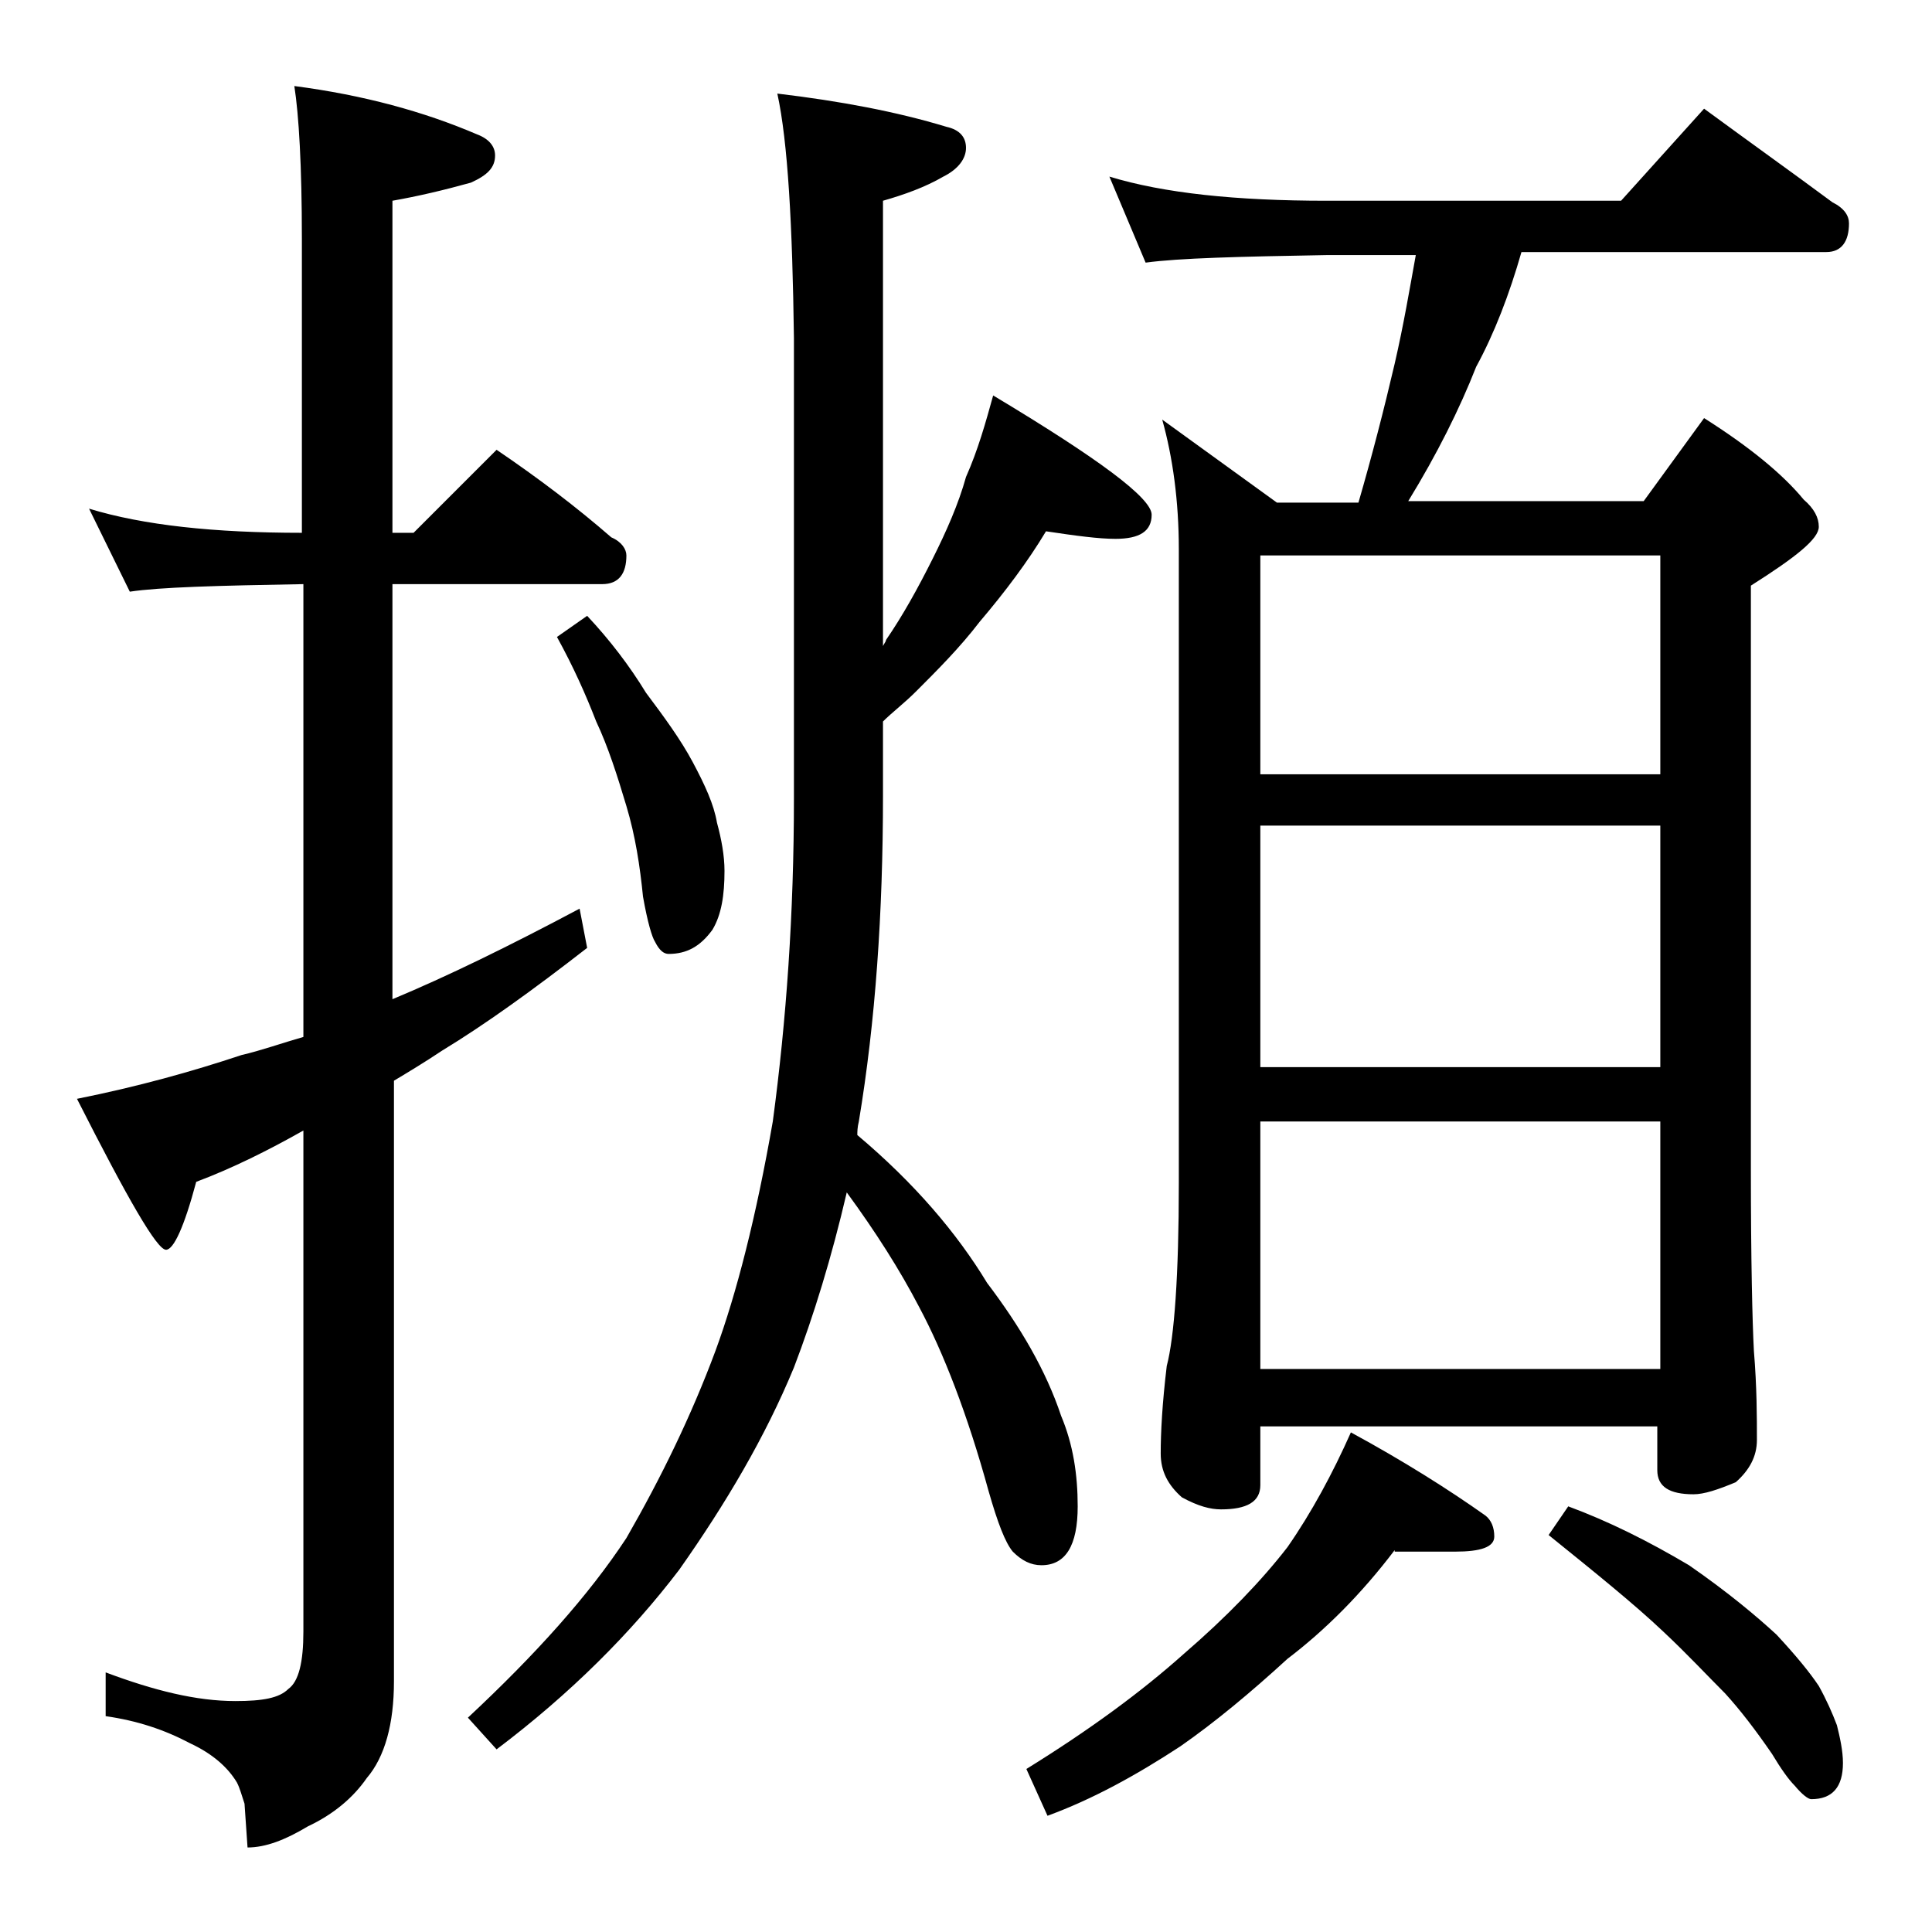
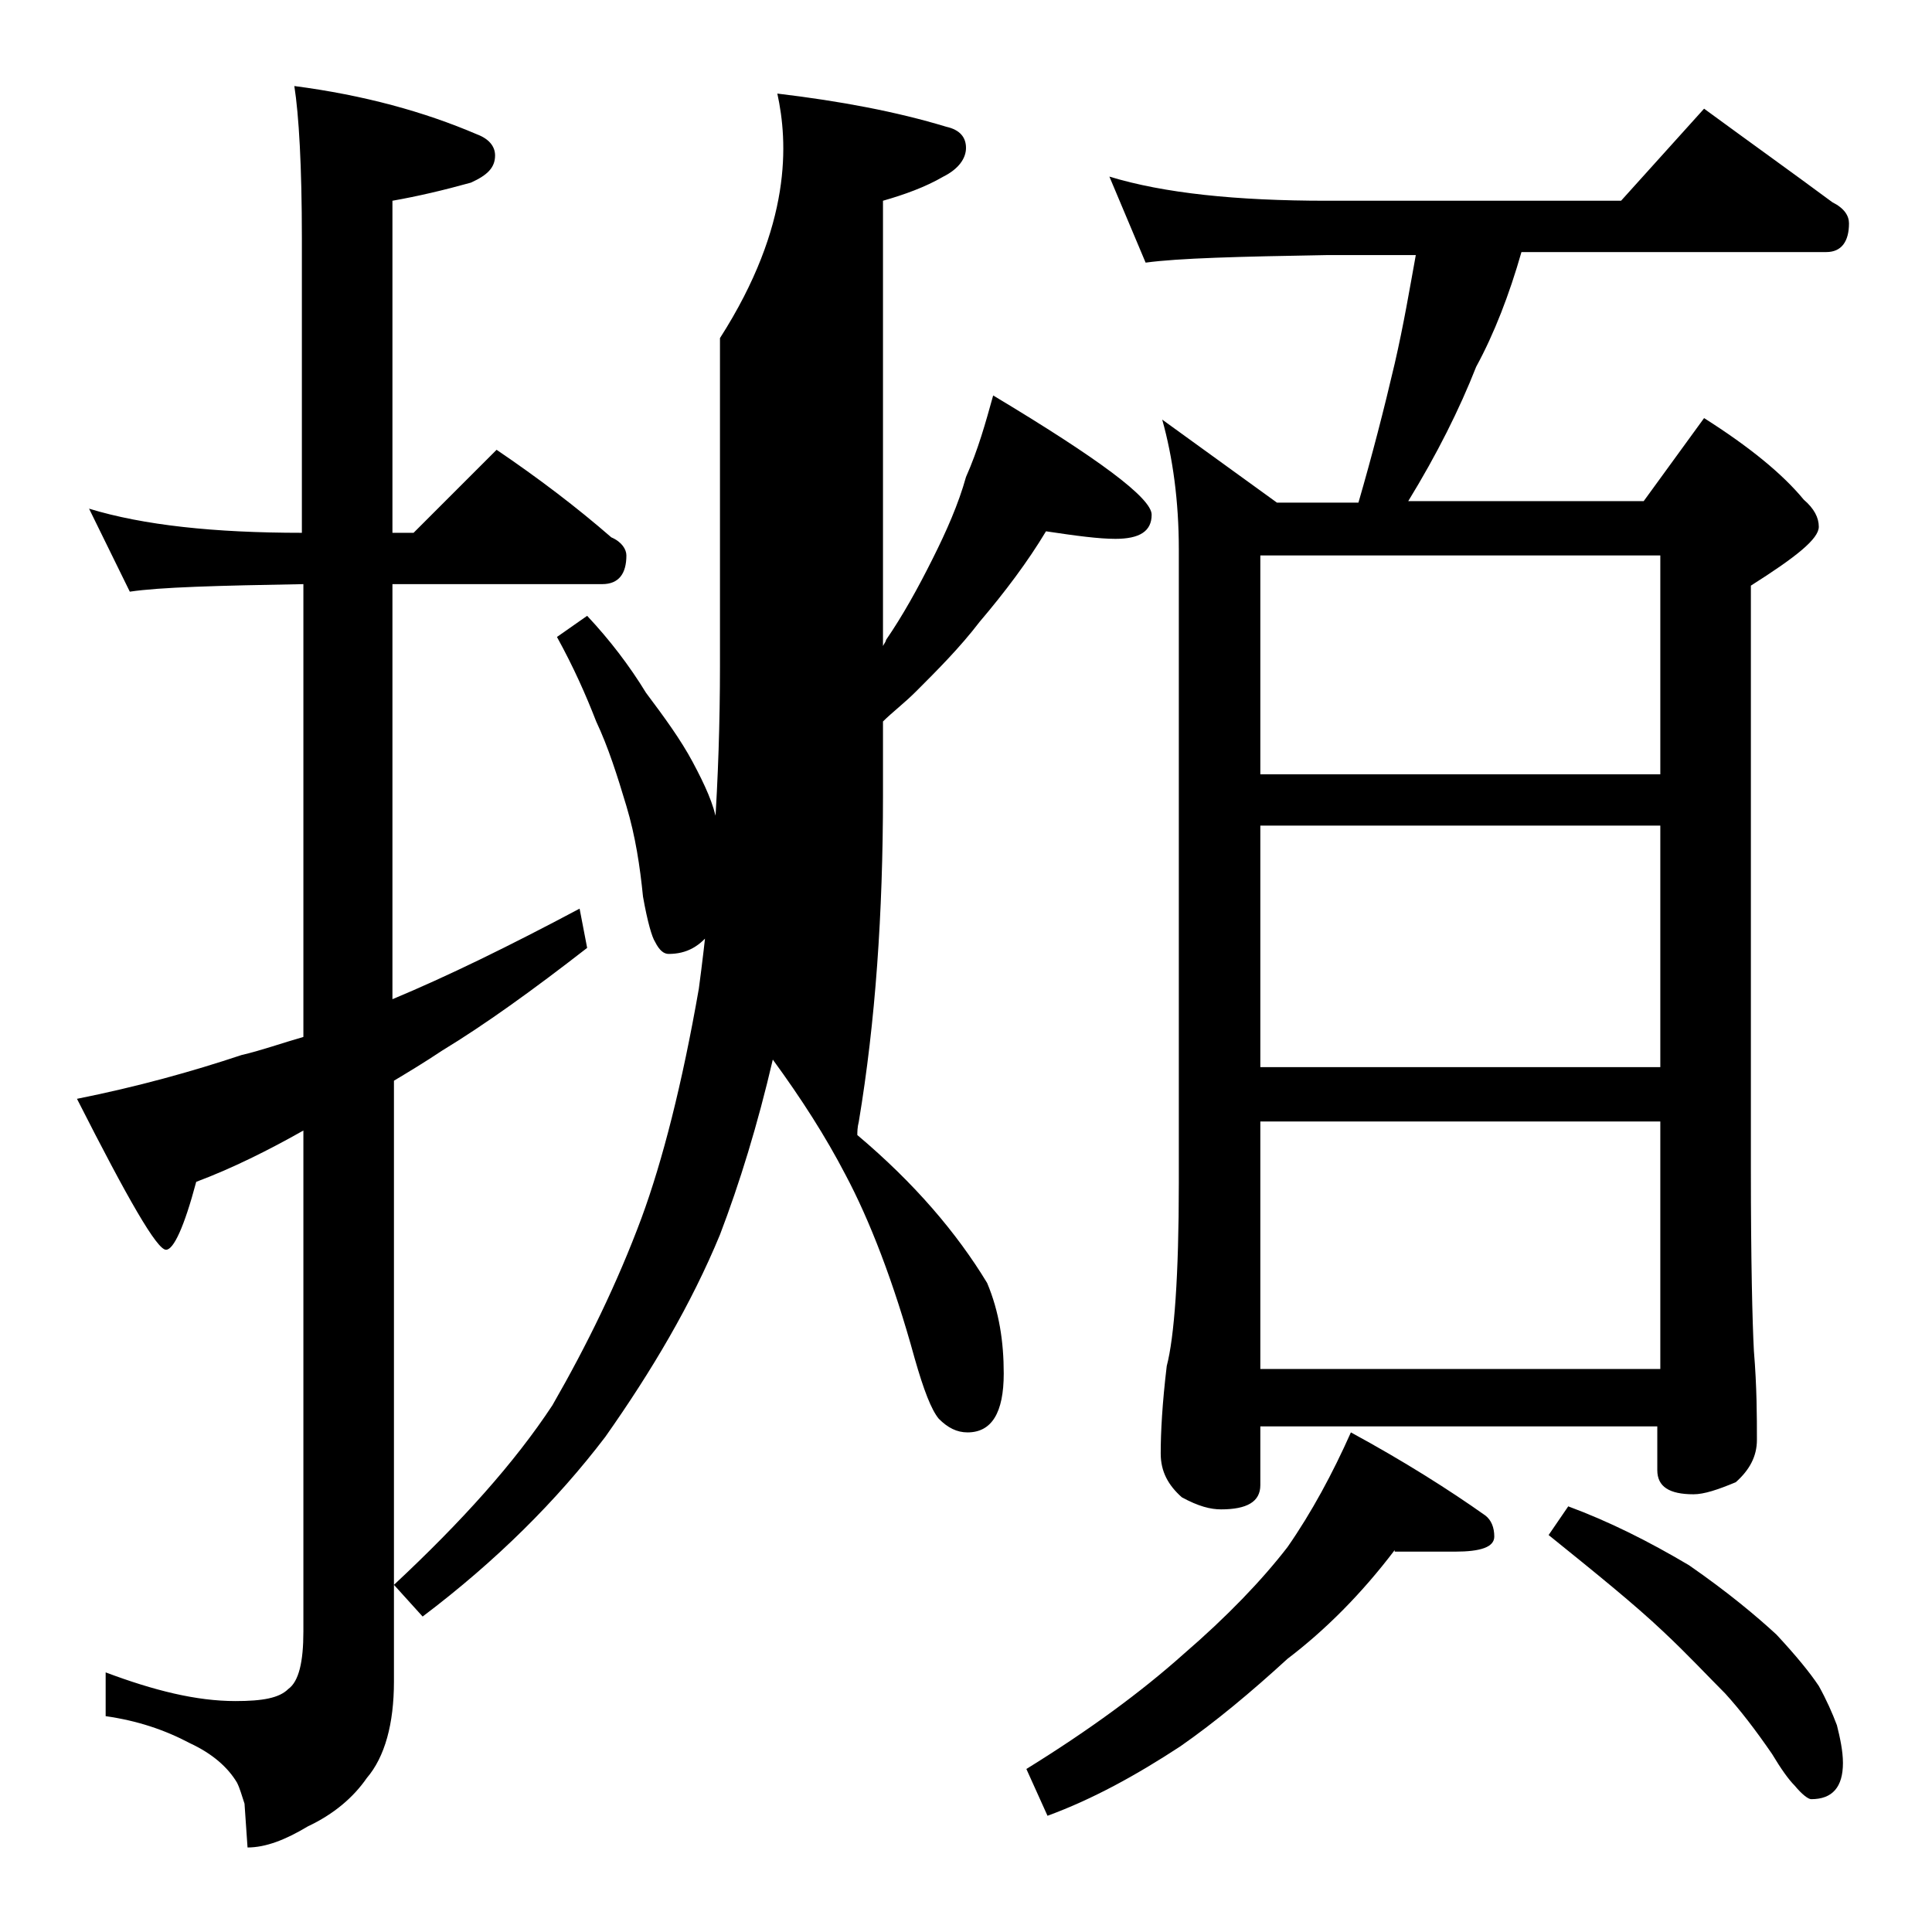
<svg xmlns="http://www.w3.org/2000/svg" version="1.1" id="Layer_1" x="0px" y="0px" viewBox="0 0 128 128" enable-background="new 0 0 128 128" xml:space="preserve">
-   <path d="M5.9,33.7c3.6,1.1,8.3,1.6,14.1,1.6V15.8c0-4.8-0.2-8.2-0.5-10.1c4.6,0.6,8.6,1.7,12.1,3.2c0.8,0.3,1.2,0.8,1.2,1.4  c0,0.8-0.5,1.3-1.6,1.8c-1.8,0.5-3.5,0.9-5.2,1.2v22h1.4l5.5-5.5c2.8,1.9,5.3,3.8,7.6,5.8c0.7,0.3,1,0.8,1,1.2  c0,1.2-0.5,1.9-1.6,1.9H26v27.5c3.6-1.5,7.7-3.5,12.4-6l0.5,2.6c-3.6,2.8-6.8,5.1-9.6,6.8c-1.2,0.8-2.2,1.4-3.2,2v39.8  c0,2.8-0.6,5-1.8,6.4c-0.9,1.3-2.2,2.4-3.9,3.2c-1.5,0.9-2.8,1.4-4,1.4l-0.2-2.9c-0.2-0.6-0.3-1-0.5-1.4c-0.6-1-1.6-1.9-3.1-2.6  c-1.7-0.9-3.5-1.5-5.6-1.8v-2.9c3.2,1.2,6,1.9,8.6,1.9c1.8,0,2.9-0.2,3.5-0.8c0.7-0.5,1-1.8,1-3.8V74.9c-2.3,1.3-4.7,2.5-7.1,3.4  c-0.8,3-1.5,4.5-2,4.5c-0.6,0-2.5-3.3-5.9-10c4-0.8,7.6-1.8,10.9-2.9c1.3-0.3,2.7-0.8,4.1-1.2v-30c-5.7,0.1-9.5,0.2-11.5,0.5  L5.9,33.7z M51.5,6.2c4.2,0.5,7.9,1.2,11.2,2.2C63.6,8.6,64,9.1,64,9.8s-0.5,1.4-1.5,1.9c-1.2,0.7-2.6,1.2-4,1.6v29.5  c0.1-0.2,0.2-0.3,0.2-0.4c1.1-1.6,2.1-3.4,3.1-5.4c0.9-1.8,1.7-3.6,2.2-5.4c0.8-1.8,1.3-3.6,1.8-5.4c7,4.2,10.5,6.8,10.5,7.9  c0,1.1-0.8,1.6-2.4,1.6c-1.1,0-2.6-0.2-4.6-0.5c-1.2,2-2.7,4-4.4,6c-1.3,1.7-2.8,3.2-4.2,4.6c-0.8,0.8-1.6,1.4-2.2,2v4.9  c0,7.8-0.5,15-1.6,21.6c-0.1,0.4-0.1,0.7-0.1,0.9c3.8,3.2,6.6,6.5,8.6,9.8c2.2,2.9,3.9,5.8,4.9,8.8c0.8,1.9,1.1,3.9,1.1,6  c0,2.6-0.8,3.9-2.4,3.9c-0.7,0-1.3-0.3-1.9-0.9c-0.5-0.6-1-1.9-1.6-4c-1.4-5.1-3-9.2-4.6-12.2c-1.3-2.5-2.9-5-4.8-7.6  c-1,4.3-2.2,8.2-3.5,11.6c-1.9,4.6-4.5,9-7.6,13.4c-3.2,4.2-7.2,8.2-12.1,11.9l-1.9-2.1c4.5-4.2,8-8.1,10.5-11.9  c2.3-4,4.3-8.1,5.9-12.4c1.4-3.8,2.7-8.9,3.8-15.2c0.9-6.7,1.4-13.8,1.4-21.4V22.4C52.5,14.9,52.2,9.4,51.5,6.2z M38.9,40.8  c1.5,1.6,2.8,3.3,3.9,5.1c1.2,1.6,2.3,3.1,3.1,4.6c0.8,1.5,1.4,2.8,1.6,4c0.3,1.1,0.5,2.2,0.5,3.2c0,1.6-0.2,2.9-0.8,3.9  c-0.8,1.1-1.7,1.6-2.9,1.6c-0.3,0-0.6-0.2-0.9-0.8c-0.2-0.3-0.5-1.3-0.8-3c-0.2-2-0.5-4-1.1-6c-0.6-2-1.2-3.9-2-5.6  c-0.7-1.8-1.5-3.6-2.6-5.6L38.9,40.8z M92.4,102.7c-2.2,2.9-4.6,5.3-7.1,7.2c-2.4,2.2-4.8,4.2-7.1,5.8c-2.9,1.9-5.8,3.5-8.8,4.6  l-1.4-3.1c4.2-2.6,7.6-5.1,10.4-7.6c2.9-2.5,5.2-4.9,6.9-7.1c1.6-2.3,3-4.9,4.2-7.6c3.5,1.9,6.5,3.8,8.9,5.5  c0.4,0.3,0.6,0.8,0.6,1.4c0,0.7-0.9,1-2.6,1H92.4z M73.5,11.7c3.6,1.1,8.4,1.6,14.4,1.6h19.5l5.5-6.1c3,2.2,5.8,4.2,8.5,6.2  c0.8,0.4,1.1,0.9,1.1,1.4c0,1.2-0.5,1.9-1.5,1.9h-20.2c-0.8,2.8-1.8,5.4-3,7.6c-1.1,2.8-2.6,5.8-4.5,8.9h15.6l4-5.5  c3,1.9,5.2,3.7,6.6,5.4c0.7,0.6,1,1.2,1,1.8c0,0.8-1.5,2-4.5,3.9v38.6c0,6.2,0.1,10.2,0.2,12.1c0.2,2.4,0.2,4.4,0.2,5.9  c0,1.1-0.5,2-1.4,2.8c-1.2,0.5-2.1,0.8-2.8,0.8c-1.6,0-2.4-0.5-2.4-1.6v-2.9H83.5v3.9c0,1.1-0.9,1.6-2.6,1.6c-0.7,0-1.5-0.2-2.6-0.8  c-0.9-0.8-1.4-1.7-1.4-2.9c0-1.4,0.1-3.3,0.4-5.8c0.5-1.9,0.8-6,0.8-12.1v-42c0-3.2-0.4-6.1-1.1-8.6l7.6,5.5H90  c0.9-3.1,1.7-6.2,2.4-9.2c0.6-2.6,1-5,1.4-7.2h-5.9c-5.8,0.1-9.8,0.2-12,0.5L73.5,11.7z M83.5,51.3H110V36.8H83.5V51.3z M83.5,70.7  H110v-16H83.5V70.7z M83.5,90.7H110V74.3H83.5V90.7z M103.9,99.8c2.7,1,5.3,2.3,8,3.9c2.6,1.8,4.5,3.4,5.8,4.6  c1.3,1.4,2.2,2.5,2.8,3.4c0.5,0.9,0.9,1.8,1.2,2.6c0.2,0.8,0.4,1.7,0.4,2.5c0,1.6-0.7,2.4-2.1,2.4c-0.2,0-0.6-0.3-1.1-0.9  c-0.4-0.4-0.9-1.1-1.5-2.1c-1.1-1.6-2.1-2.9-3.1-4c-1.2-1.2-2.5-2.6-4.1-4.1c-1.9-1.8-4.5-3.9-7.6-6.4L103.9,99.8z" />
+   <path d="M5.9,33.7c3.6,1.1,8.3,1.6,14.1,1.6V15.8c0-4.8-0.2-8.2-0.5-10.1c4.6,0.6,8.6,1.7,12.1,3.2c0.8,0.3,1.2,0.8,1.2,1.4  c0,0.8-0.5,1.3-1.6,1.8c-1.8,0.5-3.5,0.9-5.2,1.2v22h1.4l5.5-5.5c2.8,1.9,5.3,3.8,7.6,5.8c0.7,0.3,1,0.8,1,1.2  c0,1.2-0.5,1.9-1.6,1.9H26v27.5c3.6-1.5,7.7-3.5,12.4-6l0.5,2.6c-3.6,2.8-6.8,5.1-9.6,6.8c-1.2,0.8-2.2,1.4-3.2,2v39.8  c0,2.8-0.6,5-1.8,6.4c-0.9,1.3-2.2,2.4-3.9,3.2c-1.5,0.9-2.8,1.4-4,1.4l-0.2-2.9c-0.2-0.6-0.3-1-0.5-1.4c-0.6-1-1.6-1.9-3.1-2.6  c-1.7-0.9-3.5-1.5-5.6-1.8v-2.9c3.2,1.2,6,1.9,8.6,1.9c1.8,0,2.9-0.2,3.5-0.8c0.7-0.5,1-1.8,1-3.8V74.9c-2.3,1.3-4.7,2.5-7.1,3.4  c-0.8,3-1.5,4.5-2,4.5c-0.6,0-2.5-3.3-5.9-10c4-0.8,7.6-1.8,10.9-2.9c1.3-0.3,2.7-0.8,4.1-1.2v-30c-5.7,0.1-9.5,0.2-11.5,0.5  L5.9,33.7z M51.5,6.2c4.2,0.5,7.9,1.2,11.2,2.2C63.6,8.6,64,9.1,64,9.8s-0.5,1.4-1.5,1.9c-1.2,0.7-2.6,1.2-4,1.6v29.5  c0.1-0.2,0.2-0.3,0.2-0.4c1.1-1.6,2.1-3.4,3.1-5.4c0.9-1.8,1.7-3.6,2.2-5.4c0.8-1.8,1.3-3.6,1.8-5.4c7,4.2,10.5,6.8,10.5,7.9  c0,1.1-0.8,1.6-2.4,1.6c-1.1,0-2.6-0.2-4.6-0.5c-1.2,2-2.7,4-4.4,6c-1.3,1.7-2.8,3.2-4.2,4.6c-0.8,0.8-1.6,1.4-2.2,2v4.9  c0,7.8-0.5,15-1.6,21.6c-0.1,0.4-0.1,0.7-0.1,0.9c3.8,3.2,6.6,6.5,8.6,9.8c0.8,1.9,1.1,3.9,1.1,6  c0,2.6-0.8,3.9-2.4,3.9c-0.7,0-1.3-0.3-1.9-0.9c-0.5-0.6-1-1.9-1.6-4c-1.4-5.1-3-9.2-4.6-12.2c-1.3-2.5-2.9-5-4.8-7.6  c-1,4.3-2.2,8.2-3.5,11.6c-1.9,4.6-4.5,9-7.6,13.4c-3.2,4.2-7.2,8.2-12.1,11.9l-1.9-2.1c4.5-4.2,8-8.1,10.5-11.9  c2.3-4,4.3-8.1,5.9-12.4c1.4-3.8,2.7-8.9,3.8-15.2c0.9-6.7,1.4-13.8,1.4-21.4V22.4C52.5,14.9,52.2,9.4,51.5,6.2z M38.9,40.8  c1.5,1.6,2.8,3.3,3.9,5.1c1.2,1.6,2.3,3.1,3.1,4.6c0.8,1.5,1.4,2.8,1.6,4c0.3,1.1,0.5,2.2,0.5,3.2c0,1.6-0.2,2.9-0.8,3.9  c-0.8,1.1-1.7,1.6-2.9,1.6c-0.3,0-0.6-0.2-0.9-0.8c-0.2-0.3-0.5-1.3-0.8-3c-0.2-2-0.5-4-1.1-6c-0.6-2-1.2-3.9-2-5.6  c-0.7-1.8-1.5-3.6-2.6-5.6L38.9,40.8z M92.4,102.7c-2.2,2.9-4.6,5.3-7.1,7.2c-2.4,2.2-4.8,4.2-7.1,5.8c-2.9,1.9-5.8,3.5-8.8,4.6  l-1.4-3.1c4.2-2.6,7.6-5.1,10.4-7.6c2.9-2.5,5.2-4.9,6.9-7.1c1.6-2.3,3-4.9,4.2-7.6c3.5,1.9,6.5,3.8,8.9,5.5  c0.4,0.3,0.6,0.8,0.6,1.4c0,0.7-0.9,1-2.6,1H92.4z M73.5,11.7c3.6,1.1,8.4,1.6,14.4,1.6h19.5l5.5-6.1c3,2.2,5.8,4.2,8.5,6.2  c0.8,0.4,1.1,0.9,1.1,1.4c0,1.2-0.5,1.9-1.5,1.9h-20.2c-0.8,2.8-1.8,5.4-3,7.6c-1.1,2.8-2.6,5.8-4.5,8.9h15.6l4-5.5  c3,1.9,5.2,3.7,6.6,5.4c0.7,0.6,1,1.2,1,1.8c0,0.8-1.5,2-4.5,3.9v38.6c0,6.2,0.1,10.2,0.2,12.1c0.2,2.4,0.2,4.4,0.2,5.9  c0,1.1-0.5,2-1.4,2.8c-1.2,0.5-2.1,0.8-2.8,0.8c-1.6,0-2.4-0.5-2.4-1.6v-2.9H83.5v3.9c0,1.1-0.9,1.6-2.6,1.6c-0.7,0-1.5-0.2-2.6-0.8  c-0.9-0.8-1.4-1.7-1.4-2.9c0-1.4,0.1-3.3,0.4-5.8c0.5-1.9,0.8-6,0.8-12.1v-42c0-3.2-0.4-6.1-1.1-8.6l7.6,5.5H90  c0.9-3.1,1.7-6.2,2.4-9.2c0.6-2.6,1-5,1.4-7.2h-5.9c-5.8,0.1-9.8,0.2-12,0.5L73.5,11.7z M83.5,51.3H110V36.8H83.5V51.3z M83.5,70.7  H110v-16H83.5V70.7z M83.5,90.7H110V74.3H83.5V90.7z M103.9,99.8c2.7,1,5.3,2.3,8,3.9c2.6,1.8,4.5,3.4,5.8,4.6  c1.3,1.4,2.2,2.5,2.8,3.4c0.5,0.9,0.9,1.8,1.2,2.6c0.2,0.8,0.4,1.7,0.4,2.5c0,1.6-0.7,2.4-2.1,2.4c-0.2,0-0.6-0.3-1.1-0.9  c-0.4-0.4-0.9-1.1-1.5-2.1c-1.1-1.6-2.1-2.9-3.1-4c-1.2-1.2-2.5-2.6-4.1-4.1c-1.9-1.8-4.5-3.9-7.6-6.4L103.9,99.8z" />
</svg>